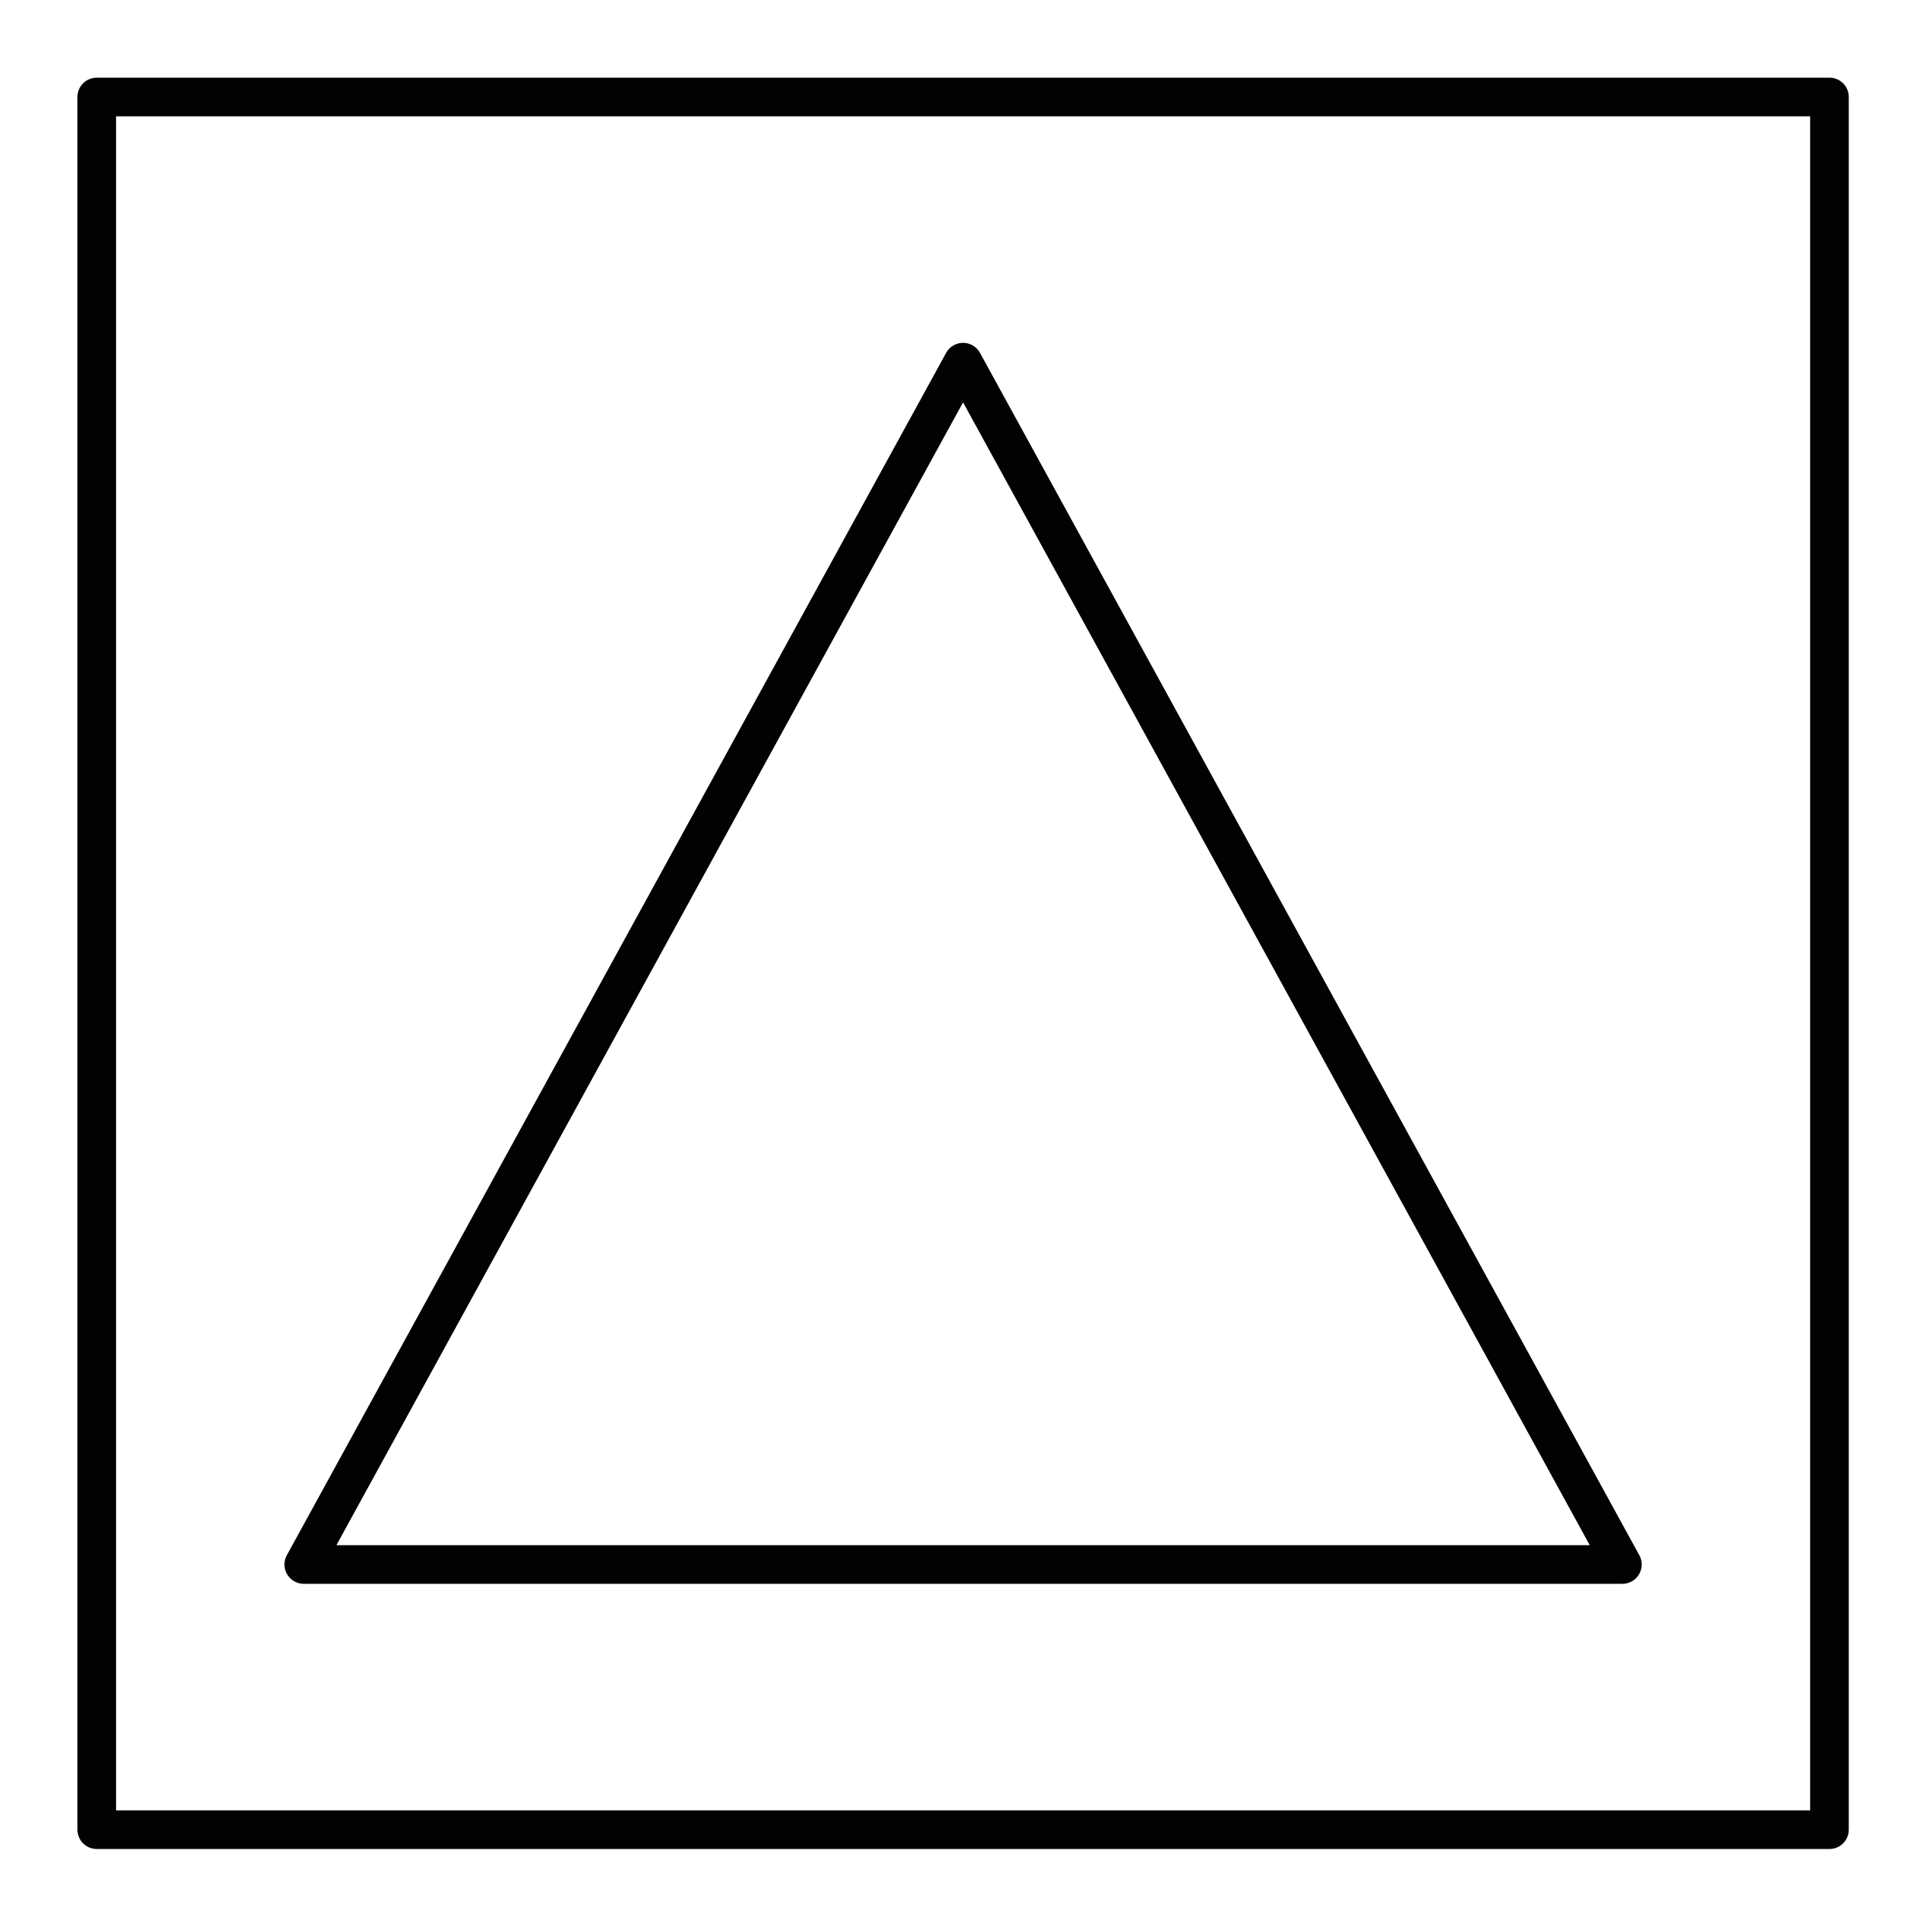
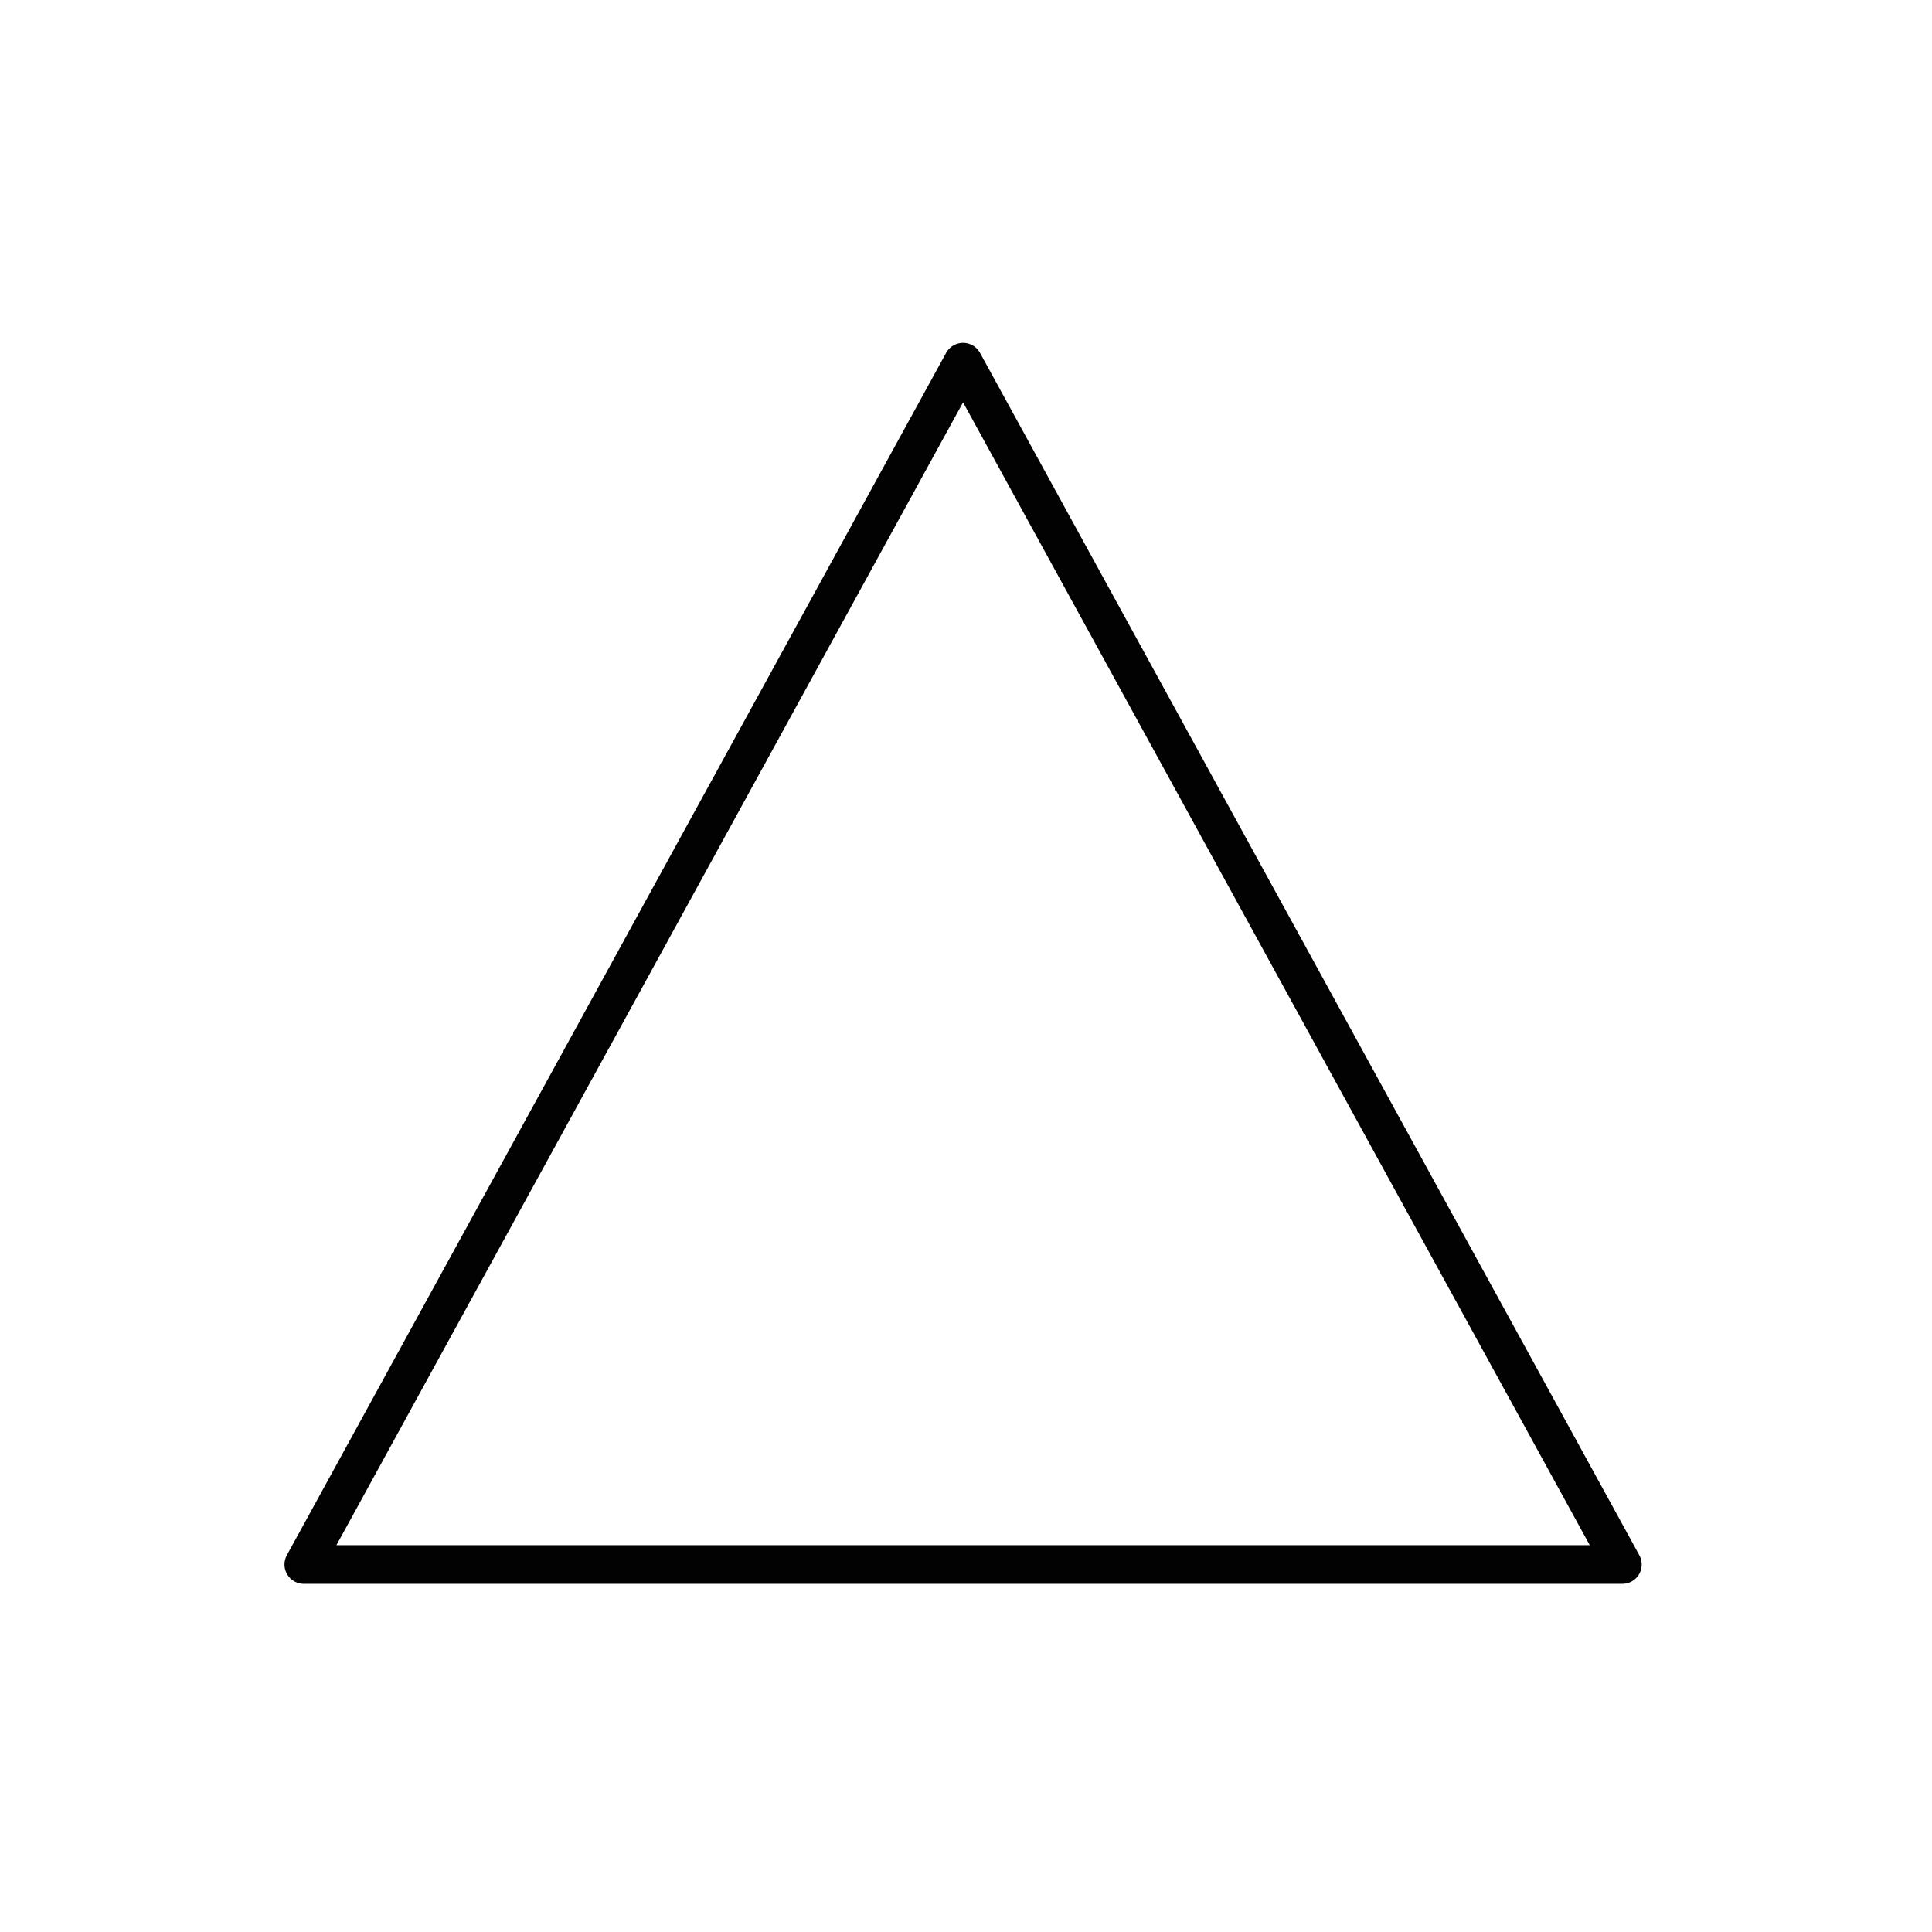
<svg xmlns="http://www.w3.org/2000/svg" id="Calque_1" version="1.1" viewBox="0 0 500 500">
  <g id="SSCM">
    <g id="OCPCi">
-       <rect x="25.04" y="25.1" width="448.42" height="448.42" fill="none" stroke="#020203" stroke-linecap="round" stroke-linejoin="round" stroke-width="10" />
      <polygon points="249.24 93.73 78.62 404.89 419.87 404.89 249.24 93.73" fill="none" stroke="#020203" stroke-linecap="round" stroke-linejoin="round" stroke-width="10" />
    </g>
  </g>
</svg>